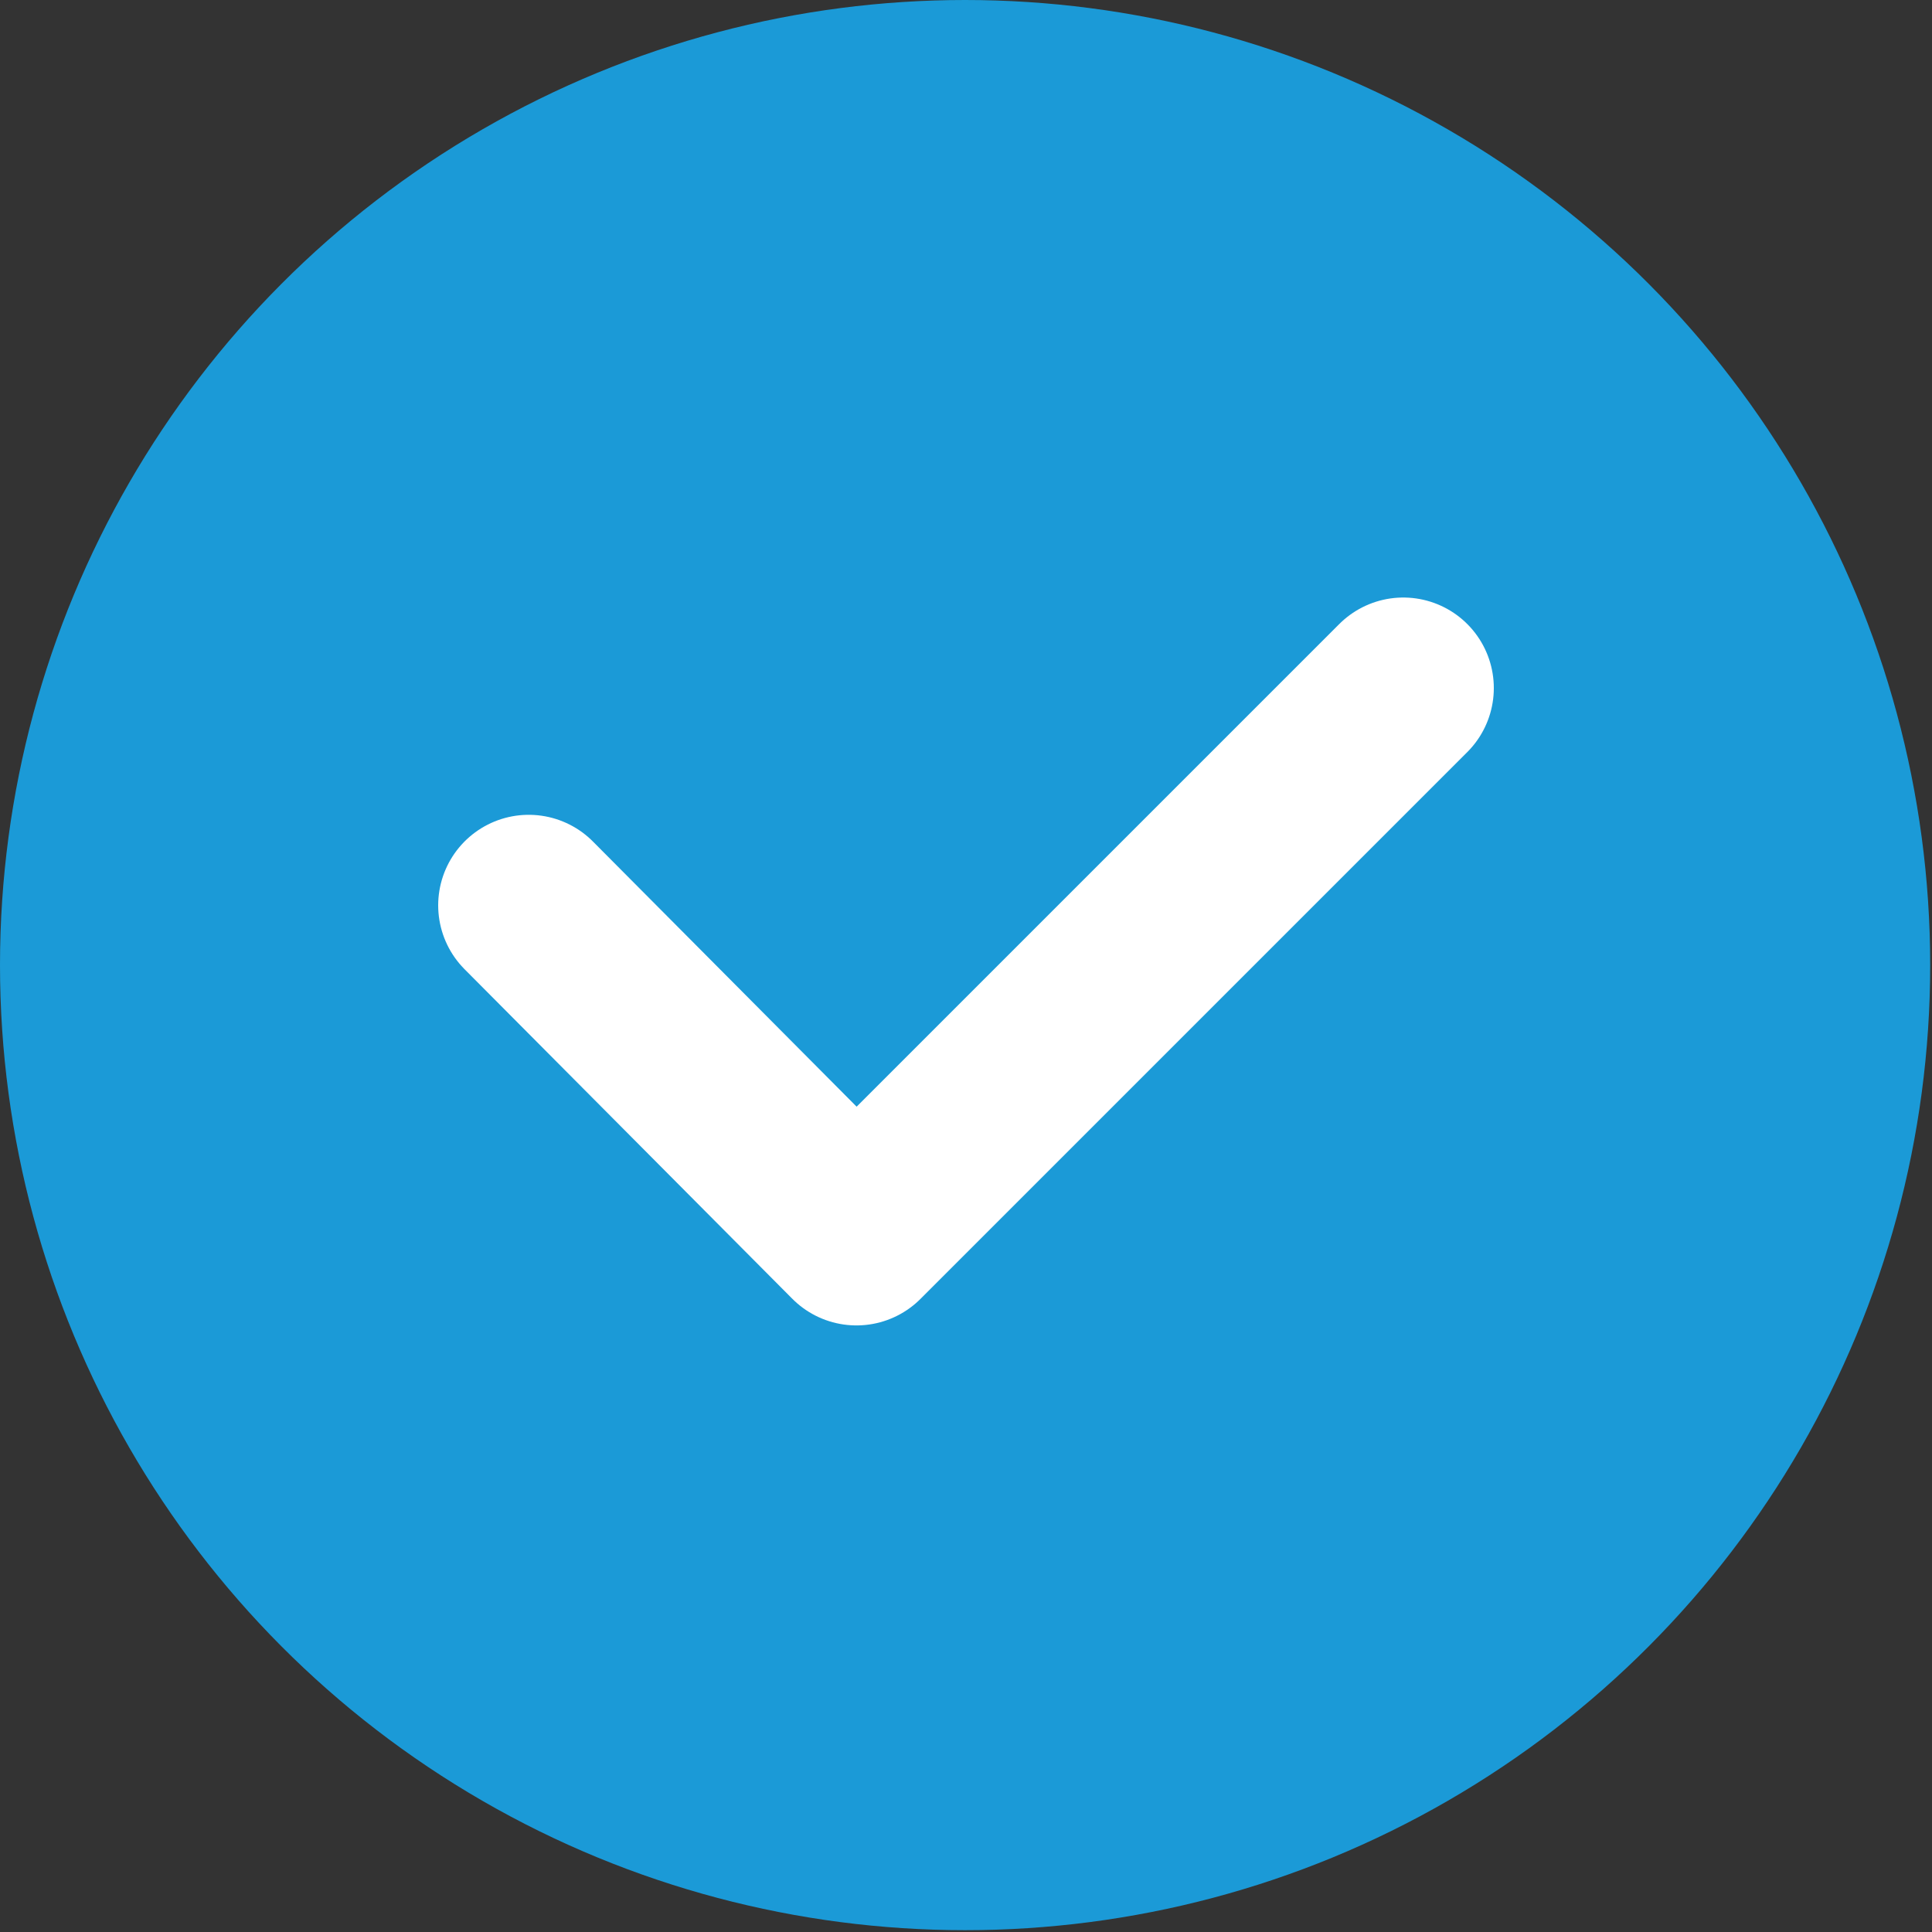
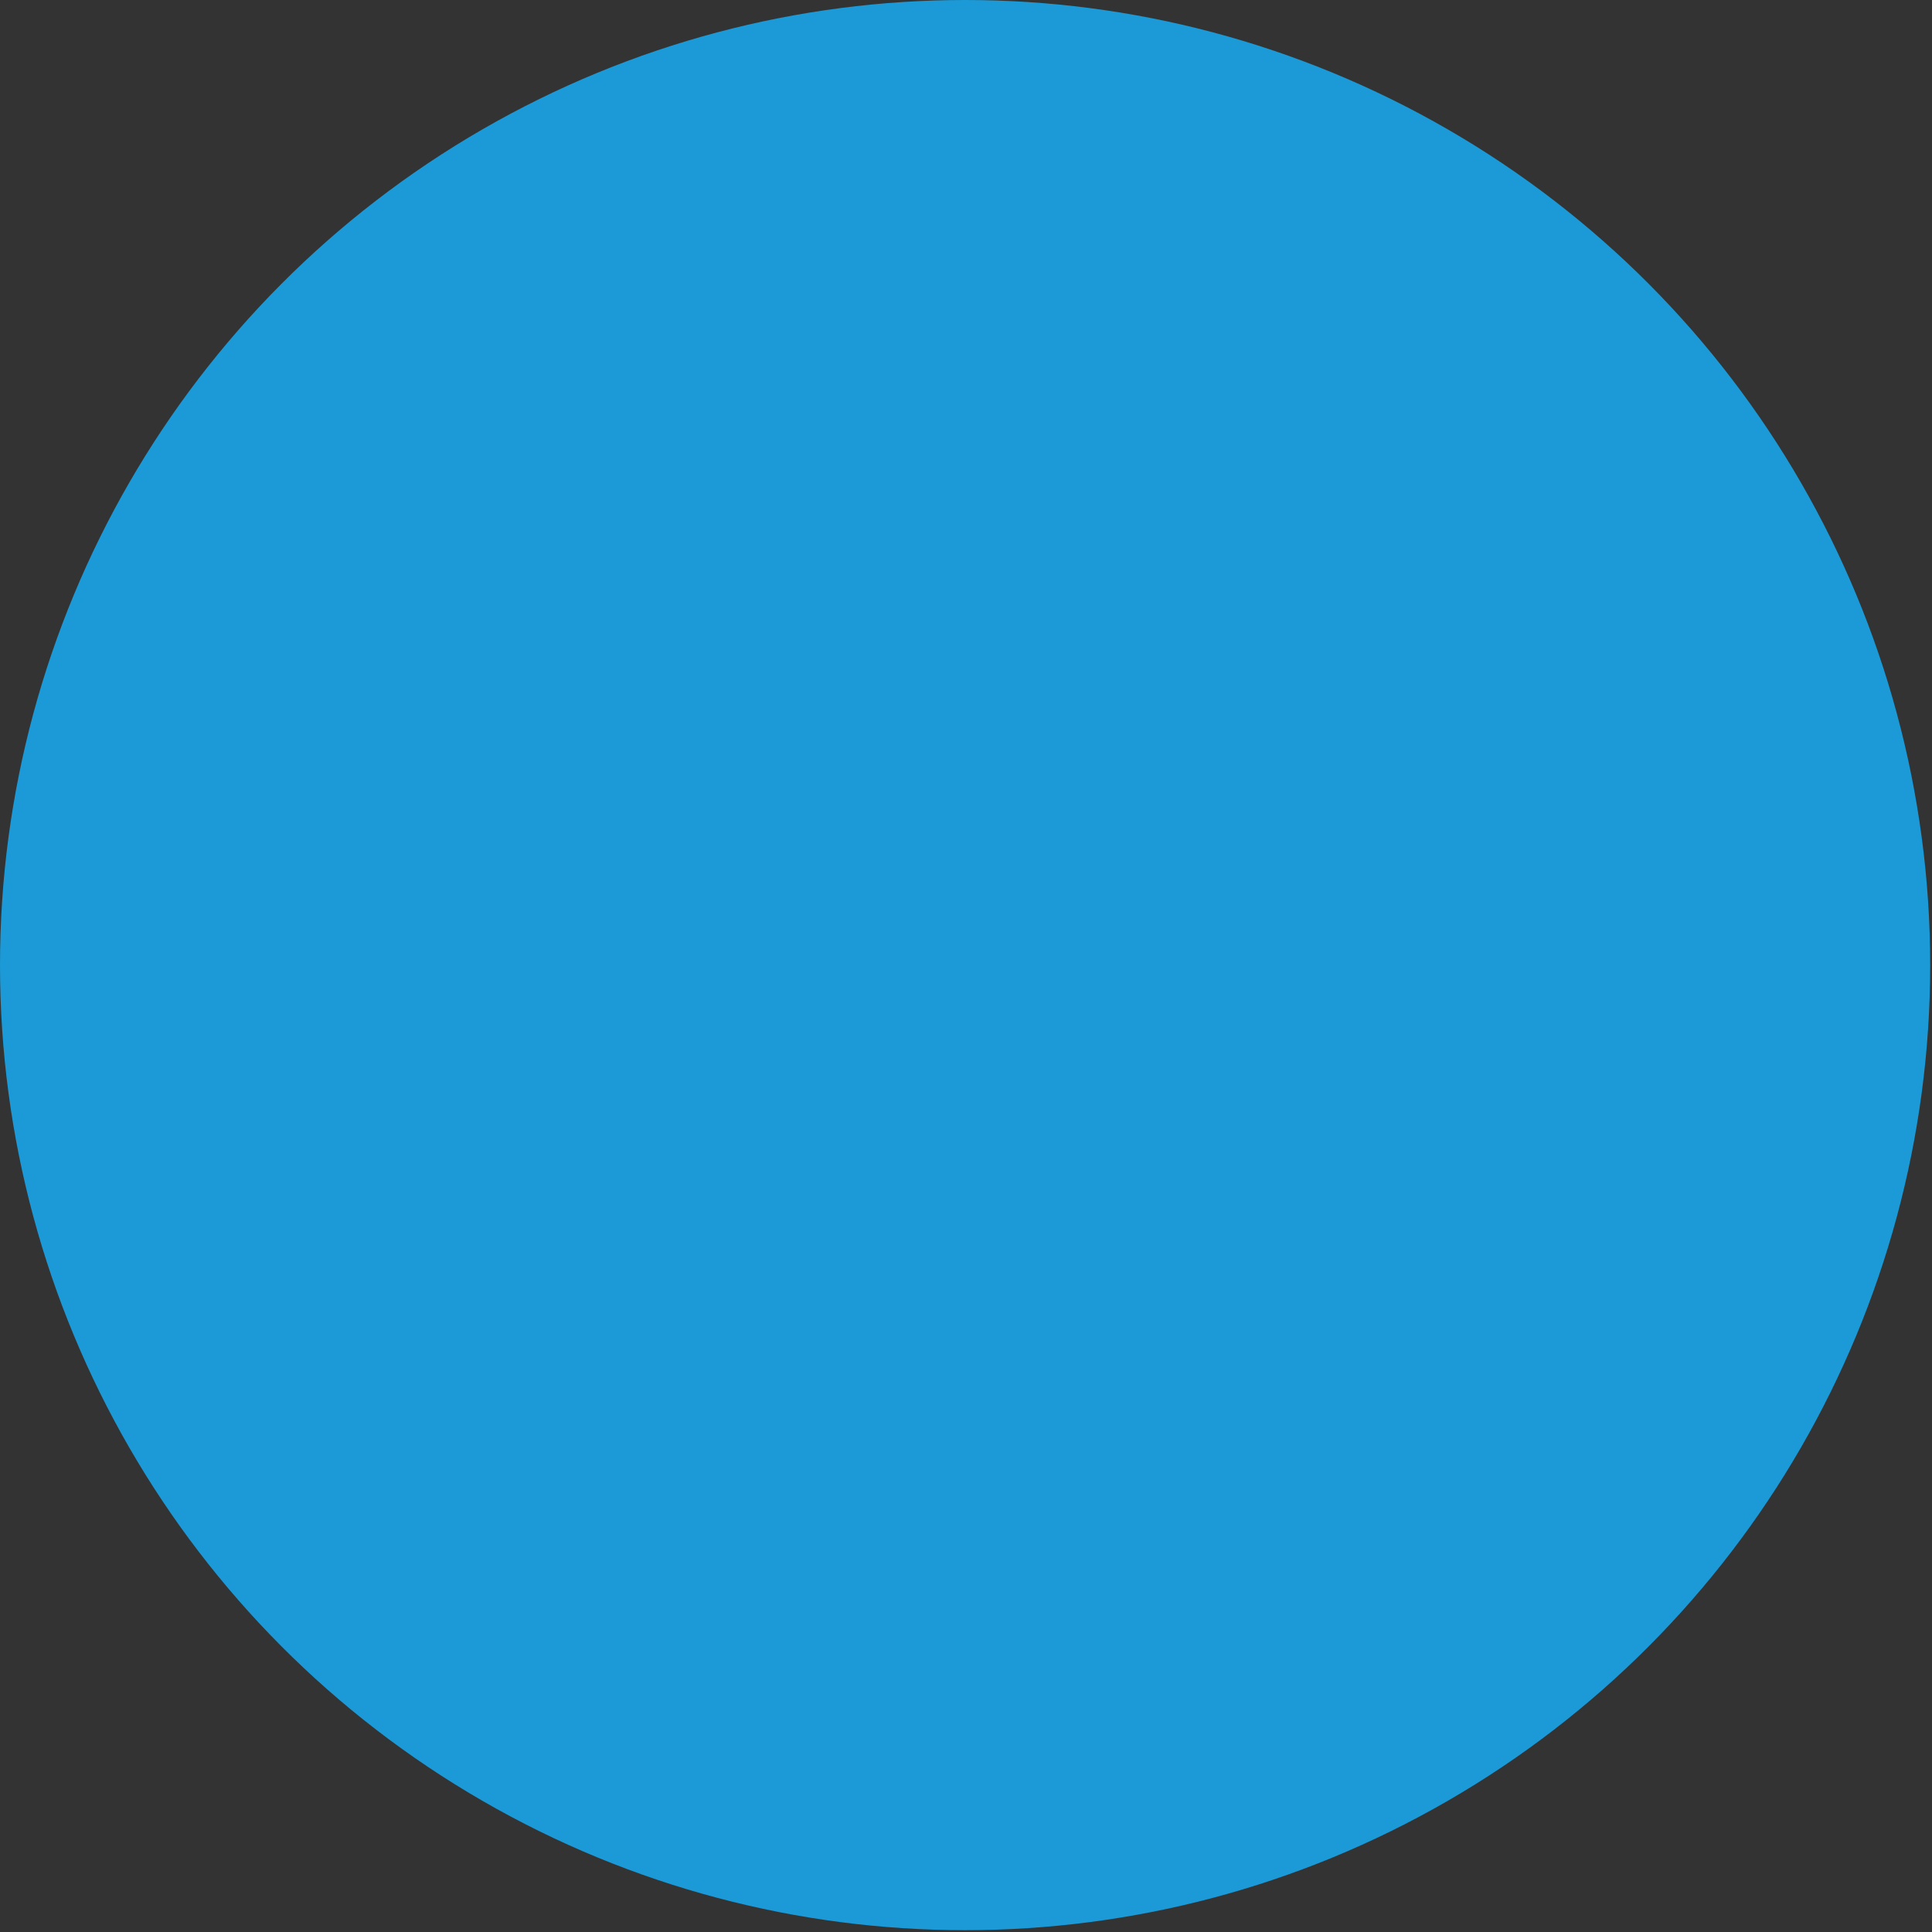
<svg xmlns="http://www.w3.org/2000/svg" viewBox="0 0 10.67 10.67">
  <rect x="0" y="0" width="10.67" height="10.67" fill="#333333" stroke="none" />
  <defs>
    <style>.cls-1{fill:#1b9ad7;}.cls-2{fill:none;stroke:#fff;stroke-linecap:round;stroke-linejoin:round;}</style>
  </defs>
  <g id="Layer_2" data-name="Layer 2">
    <g id="Layer_1-2" data-name="Layer 1">
      <circle class="cls-1" cx="5.33" cy="5.33" r="5.33" />
-       <polyline class="cls-2" points="2.92 5 4.73 6.82 7.75 3.8" />
    </g>
  </g>
</svg>